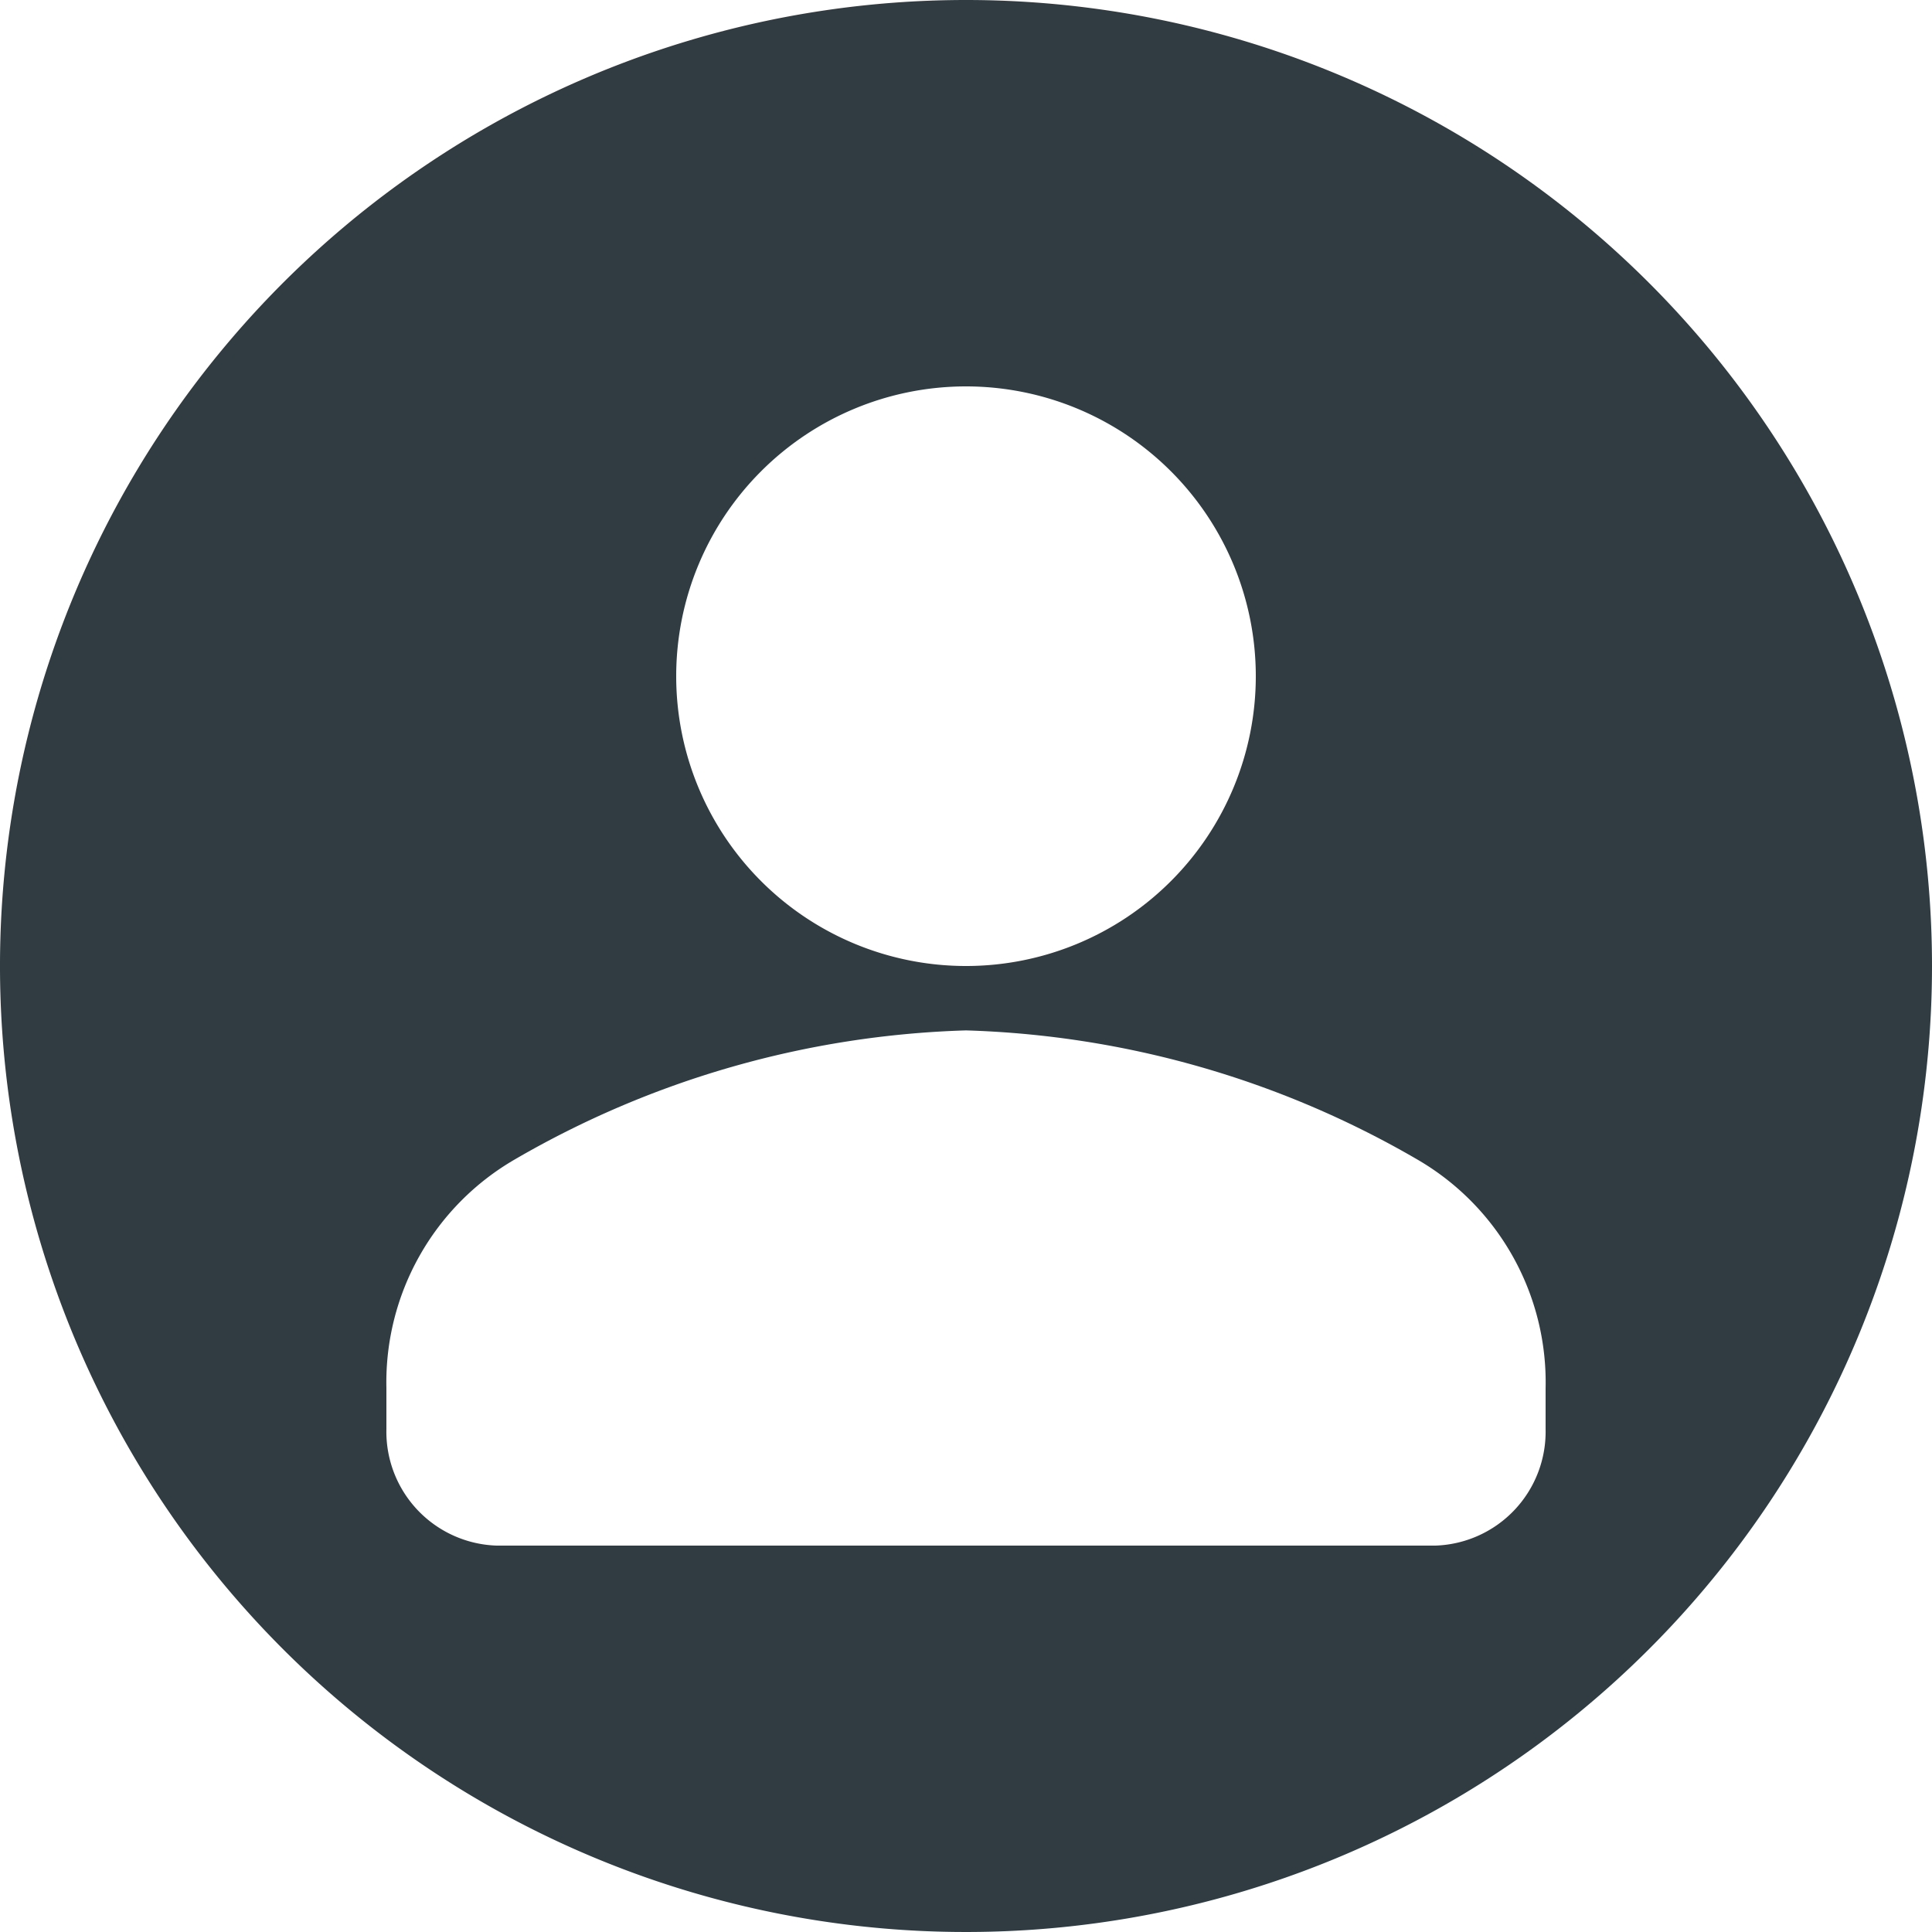
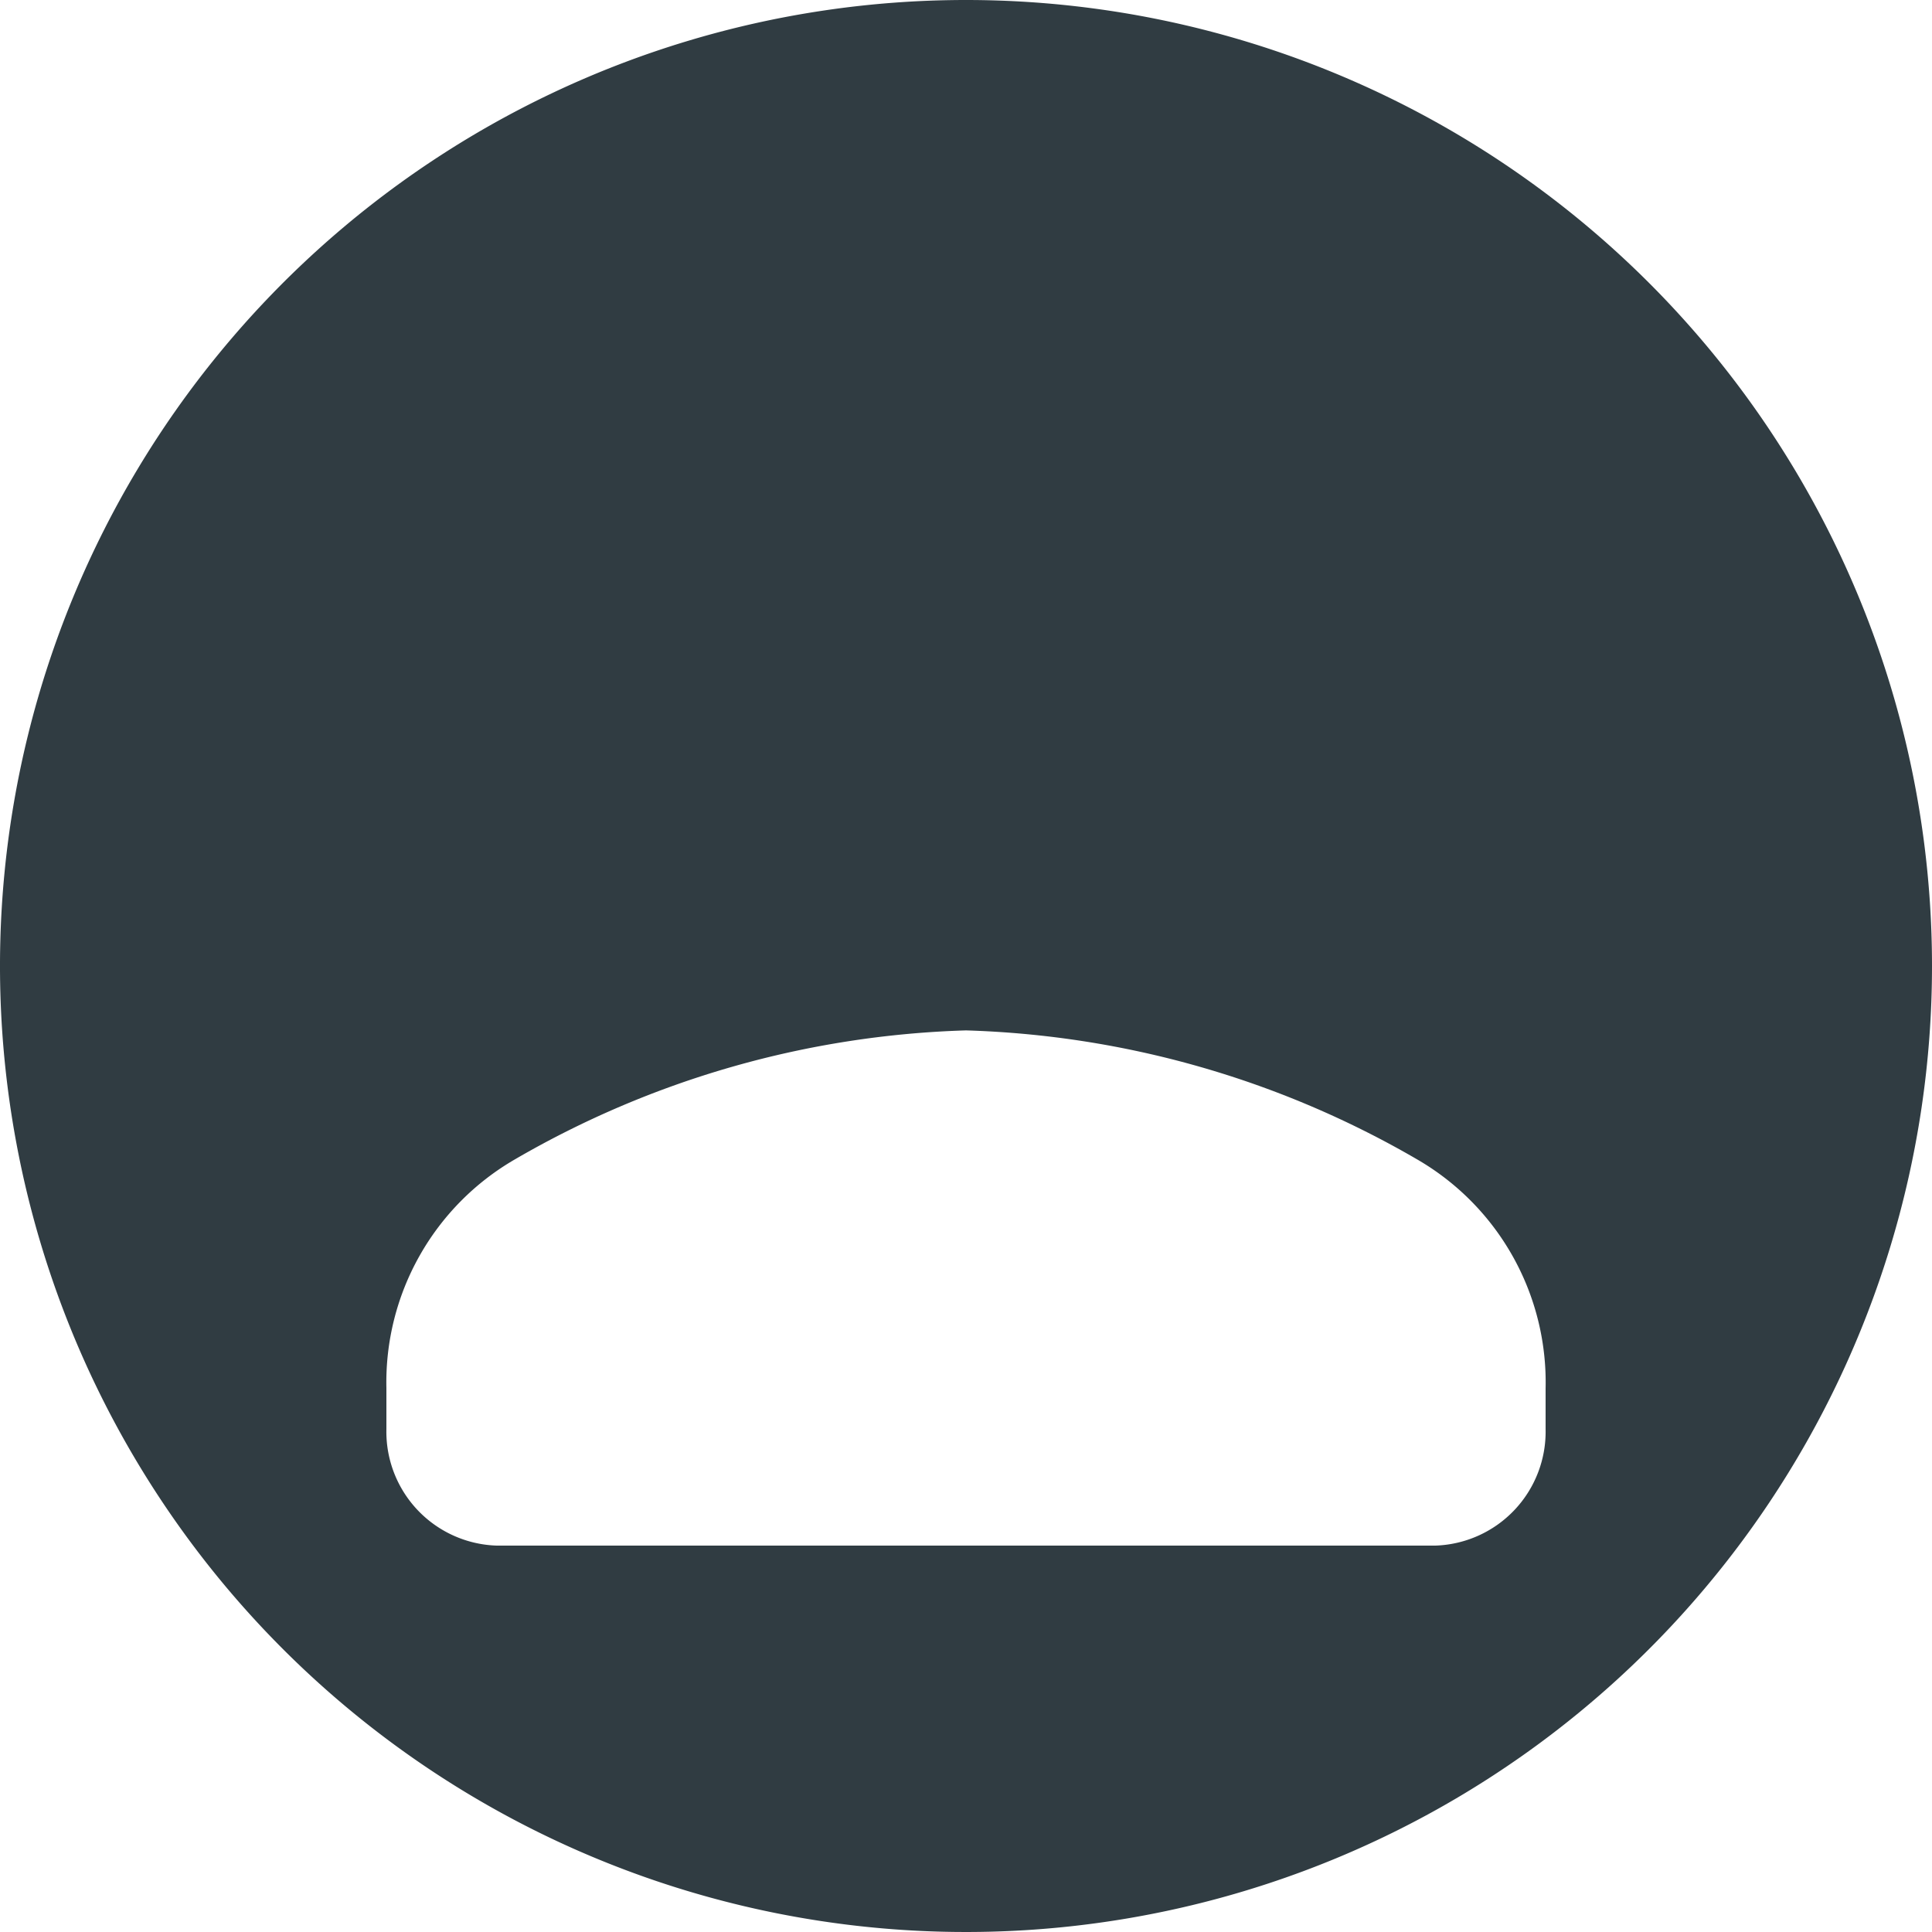
<svg xmlns="http://www.w3.org/2000/svg" viewBox="0 0 30 30">
  <title>User Smal Circle</title>
  <g id="User_Smal_Circle" data-name="User Smal Circle">
-     <path d="M15,0A15,15,0,1,0,30,15,15,15,0,0,0,15,0Zm0,6a4.5,4.5,0,1,1-4.5,4.5A4.5,4.5,0,0,1,15,6Zm9,16.19A1.77,1.77,0,0,1,22.29,24H7.71A1.77,1.77,0,0,1,6,22.19v-.64A4,4,0,0,1,8,18a14.81,14.81,0,0,1,7-2,14.81,14.81,0,0,1,7,2,4,4,0,0,1,2,3.56Z" style="fill: #303c42" />
+     <path d="M15,0A15,15,0,1,0,30,15,15,15,0,0,0,15,0Zm0,6A4.5,4.5,0,0,1,15,6Zm9,16.19A1.77,1.77,0,0,1,22.29,24H7.71A1.77,1.77,0,0,1,6,22.19v-.64A4,4,0,0,1,8,18a14.81,14.81,0,0,1,7-2,14.81,14.81,0,0,1,7,2,4,4,0,0,1,2,3.56Z" style="fill: #303c42" />
  </g>
</svg>